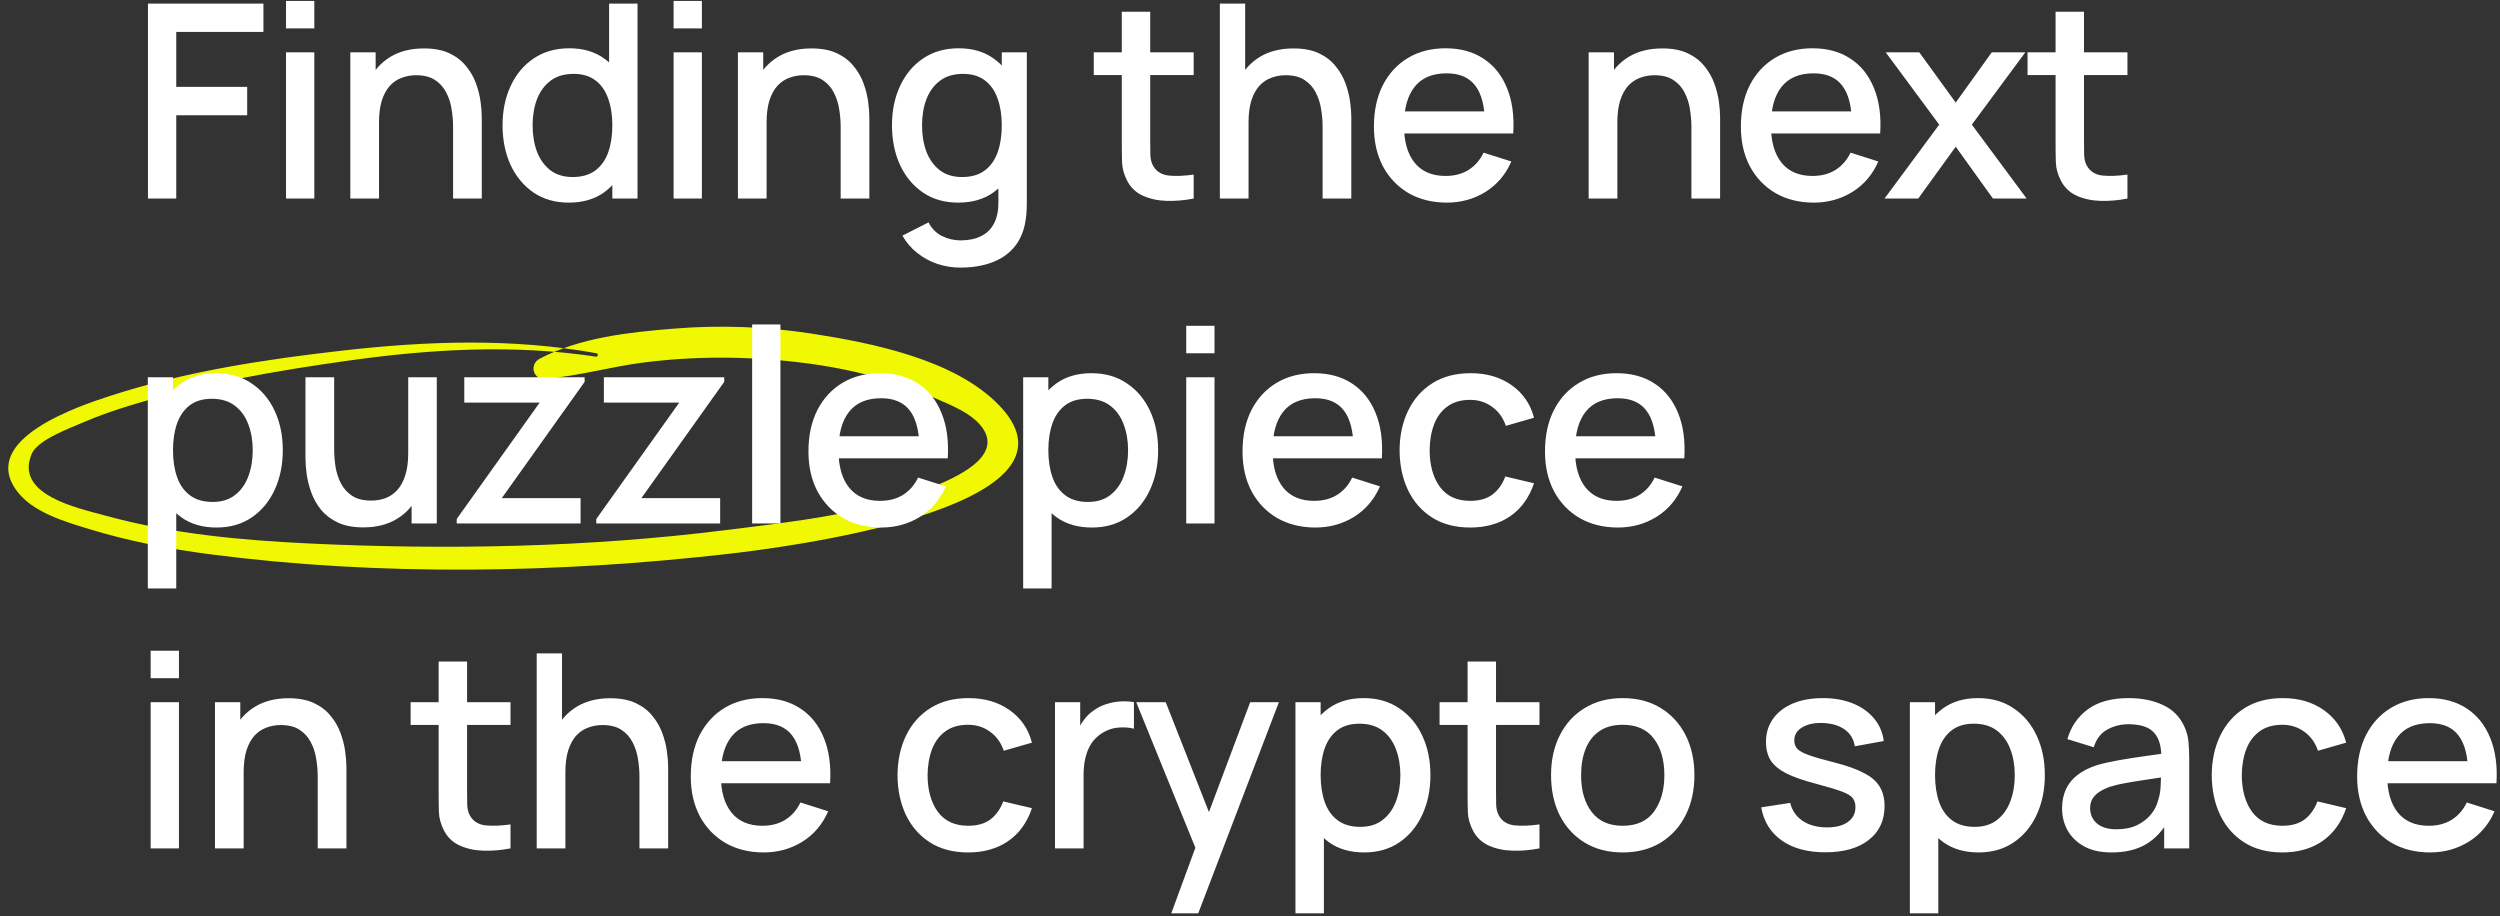
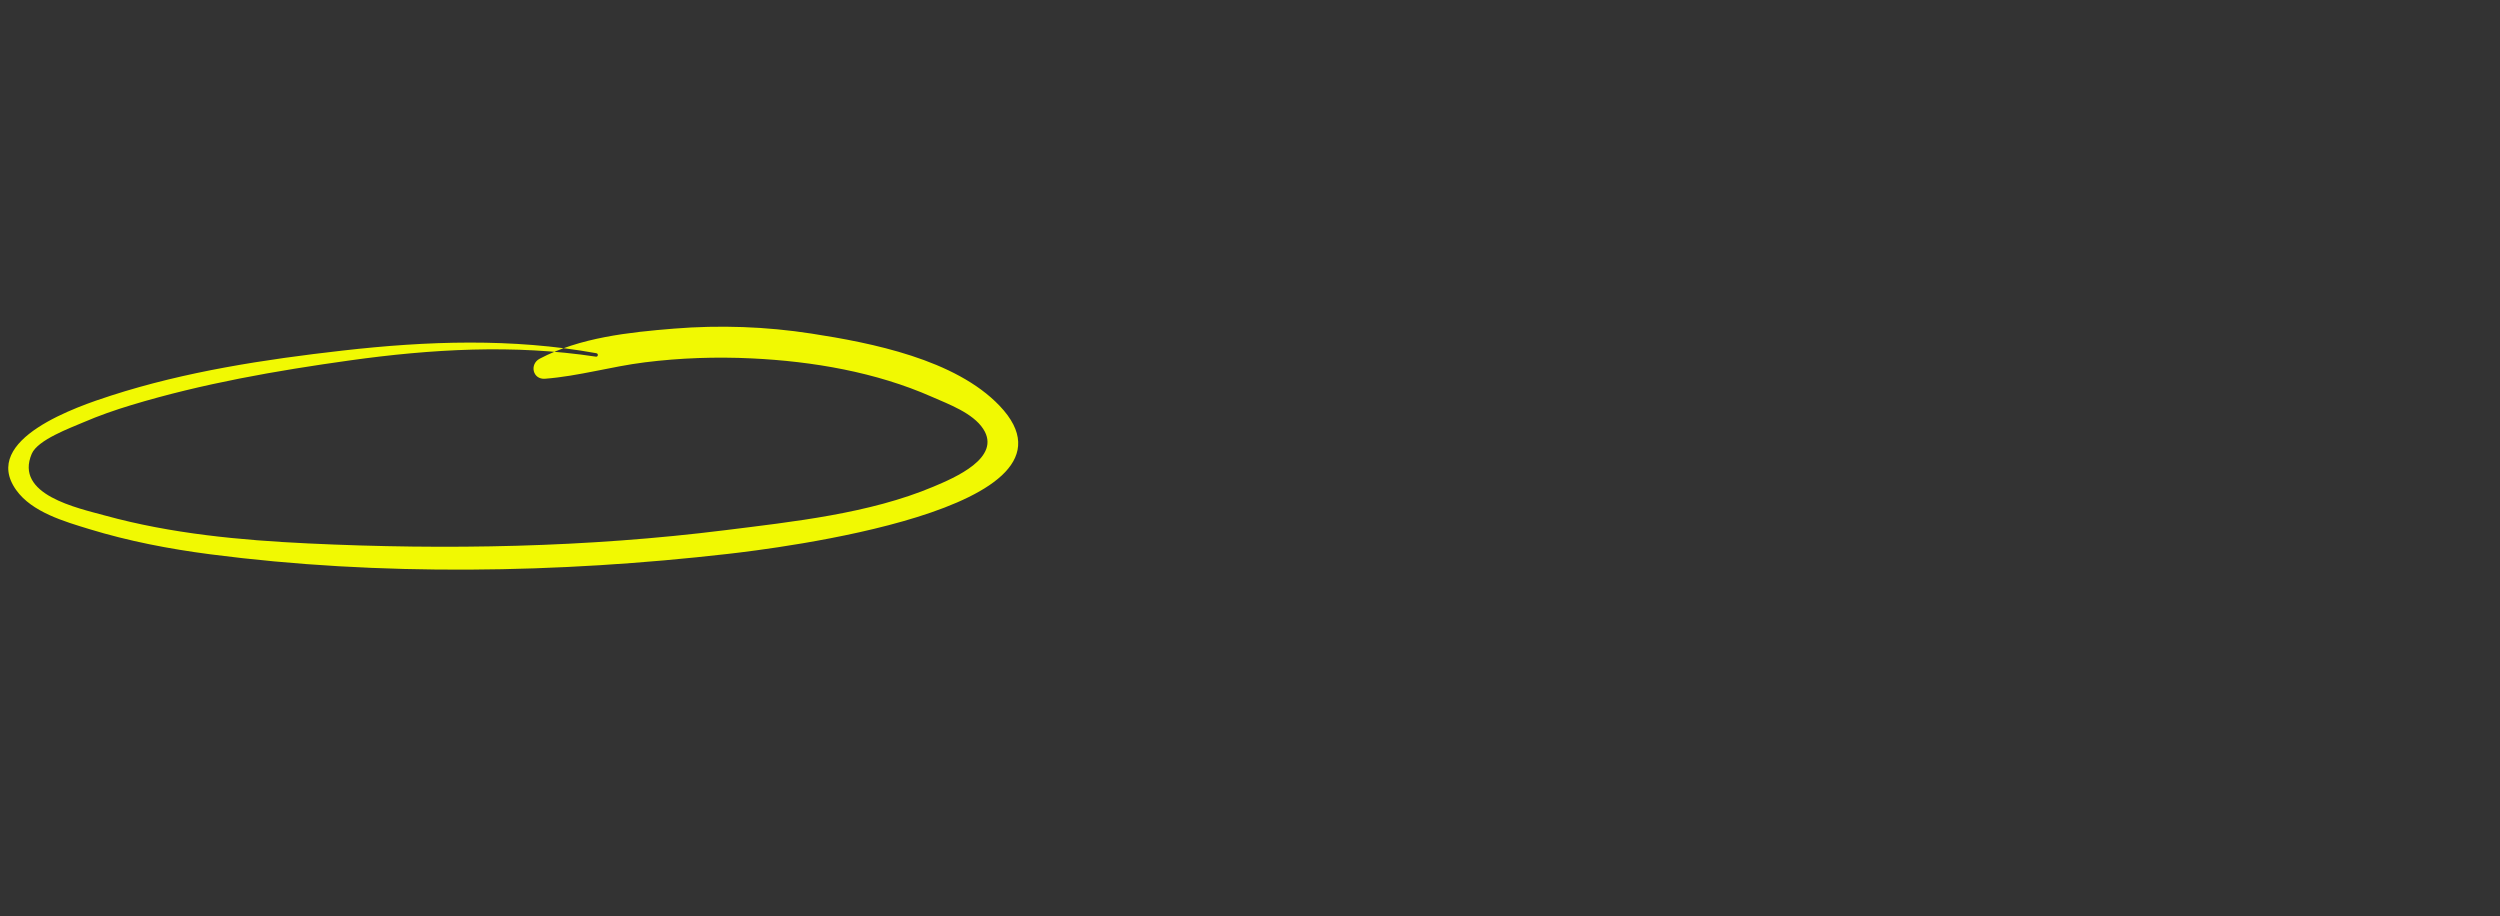
<svg xmlns="http://www.w3.org/2000/svg" viewBox="0 0 554 203" fill="none">
  <rect x="0" y="0" width="554" height="203" fill="#333333" stroke="none" />
  <path fill-rule="evenodd" clip-rule="evenodd" d="M132.159 78.273C113.489 74.898 94.661 75.559 75.902 77.69C58.638 79.652 41.13 82.322 24.572 87.674C17.339 90.011 -4.438 97.298 3.576 108.579C7.08 113.514 14.321 115.574 19.752 117.238C28.512 119.922 37.536 121.654 46.618 122.835C84.158 127.718 123.83 127.035 161.349 122.74C170.999 121.635 243.498 112.987 221.503 89.916C211.707 79.639 193.113 75.972 179.808 73.919C169.736 72.365 159.514 72.003 149.361 72.822C139.387 73.626 128.485 74.797 119.589 79.491C117.306 80.697 118.019 84.144 120.788 83.928C128.237 83.35 135.437 81.226 142.867 80.295C150.73 79.31 158.678 79.039 166.598 79.421C180.112 80.072 194.072 82.45 206.494 87.928C210.215 89.569 215.575 91.514 217.876 95.039C222.047 101.425 211.503 105.889 206.819 107.859C192.654 113.817 175.814 115.598 160.651 117.495C130.131 121.31 99.032 121.888 68.307 120.426C53.212 119.708 37.973 118.278 23.358 114.264C17.129 112.554 3.131 109.64 7.042 100.547C8.375 97.452 15.59 94.835 18.521 93.57C21.973 92.081 25.526 90.849 29.128 89.758C44.824 85.008 61.241 82.142 77.476 79.874C95.607 77.342 113.861 76.284 132.052 79.035C132.55 79.111 132.653 78.361 132.159 78.273Z" fill="#F1F902" />
-   <path d="M32.787 44V0.8H58.377V7.07H39.057V19.25H54.777V25.55H39.057V44H32.787ZM63.383 6.29V0.2H69.653V6.29H63.383ZM63.383 44V11.6H69.653V44H63.383ZM100.402 44V28.07C100.402 26.81 100.292 25.52 100.072 24.2C99.872 22.86 99.472 21.62 98.872 20.48C98.292 19.34 97.462 18.42 96.382 17.72C95.322 17.02 93.932 16.67 92.212 16.67C91.092 16.67 90.032 16.86 89.032 17.24C88.032 17.6 87.152 18.19 86.392 19.01C85.652 19.83 85.062 20.91 84.622 22.25C84.202 23.59 83.992 25.22 83.992 27.14L80.092 25.67C80.092 22.73 80.642 20.14 81.742 17.9C82.842 15.64 84.422 13.88 86.482 12.62C88.542 11.36 91.032 10.73 93.952 10.73C96.192 10.73 98.072 11.09 99.592 11.81C101.112 12.53 102.342 13.48 103.282 14.66C104.242 15.82 104.972 17.09 105.472 18.47C105.972 19.85 106.312 21.2 106.492 22.52C106.672 23.84 106.762 25 106.762 26V44H100.402ZM77.632 44V11.6H83.242V20.96H83.992V44H77.632ZM126.036 44.9C123.016 44.9 120.406 44.15 118.206 42.65C116.026 41.15 114.336 39.11 113.136 36.53C111.956 33.93 111.366 31.01 111.366 27.77C111.366 24.51 111.966 21.6 113.166 19.04C114.366 16.46 116.066 14.43 118.266 12.95C120.486 11.45 123.116 10.7 126.156 10.7C129.216 10.7 131.786 11.45 133.866 12.95C135.966 14.43 137.546 16.46 138.606 19.04C139.686 21.62 140.226 24.53 140.226 27.77C140.226 31.01 139.686 33.92 138.606 36.5C137.526 39.08 135.936 41.13 133.836 42.65C131.736 44.15 129.136 44.9 126.036 44.9ZM126.906 39.23C128.966 39.23 130.646 38.74 131.946 37.76C133.246 36.78 134.196 35.43 134.796 33.71C135.396 31.99 135.696 30.01 135.696 27.77C135.696 25.53 135.386 23.55 134.766 21.83C134.166 20.11 133.226 18.77 131.946 17.81C130.686 16.85 129.076 16.37 127.116 16.37C125.036 16.37 123.326 16.88 121.986 17.9C120.646 18.92 119.646 20.29 118.986 22.01C118.346 23.73 118.026 25.65 118.026 27.77C118.026 29.91 118.346 31.85 118.986 33.59C119.646 35.31 120.626 36.68 121.926 37.7C123.246 38.72 124.906 39.23 126.906 39.23ZM135.696 44V20.69H134.976V0.8H141.276V44H135.696ZM149.27 6.29V0.2H155.54V6.29H149.27ZM149.27 44V11.6H155.54V44H149.27ZM186.289 44V28.07C186.289 26.81 186.179 25.52 185.959 24.2C185.759 22.86 185.359 21.62 184.759 20.48C184.179 19.34 183.349 18.42 182.269 17.72C181.209 17.02 179.819 16.67 178.099 16.67C176.979 16.67 175.919 16.86 174.919 17.24C173.919 17.6 173.039 18.19 172.279 19.01C171.539 19.83 170.949 20.91 170.509 22.25C170.089 23.59 169.879 25.22 169.879 27.14L165.979 25.67C165.979 22.73 166.529 20.14 167.629 17.9C168.729 15.64 170.309 13.88 172.369 12.62C174.429 11.36 176.919 10.73 179.839 10.73C182.079 10.73 183.959 11.09 185.479 11.81C186.999 12.53 188.229 13.48 189.169 14.66C190.129 15.82 190.859 17.09 191.359 18.47C191.859 19.85 192.199 21.2 192.379 22.52C192.559 23.84 192.649 25 192.649 26V44H186.289ZM163.519 44V11.6H169.129V20.96H169.879V44H163.519ZM212.813 59.3C211.073 59.3 209.383 59.03 207.743 58.49C206.123 57.95 204.643 57.15 203.303 56.09C201.963 55.05 200.853 53.76 199.973 52.22L205.763 49.28C206.463 50.66 207.463 51.67 208.763 52.31C210.063 52.95 211.433 53.27 212.873 53.27C214.653 53.27 216.173 52.95 217.433 52.31C218.693 51.69 219.643 50.75 220.283 49.49C220.943 48.23 221.263 46.67 221.243 44.81V35.75H221.993V11.6H227.543V44.87C227.543 45.73 227.513 46.55 227.453 47.33C227.393 48.11 227.283 48.89 227.123 49.67C226.663 51.85 225.783 53.65 224.483 55.07C223.203 56.49 221.563 57.55 219.563 58.25C217.583 58.95 215.333 59.3 212.813 59.3ZM212.333 44.9C209.313 44.9 206.703 44.15 204.503 42.65C202.323 41.15 200.633 39.11 199.433 36.53C198.253 33.93 197.663 31.01 197.663 27.77C197.663 24.51 198.263 21.6 199.463 19.04C200.663 16.46 202.363 14.43 204.563 12.95C206.783 11.45 209.413 10.7 212.453 10.7C215.513 10.7 218.083 11.45 220.163 12.95C222.263 14.43 223.843 16.46 224.903 19.04C225.983 21.62 226.523 24.53 226.523 27.77C226.523 31.01 225.983 33.92 224.903 36.5C223.823 39.08 222.233 41.13 220.133 42.65C218.033 44.15 215.433 44.9 212.333 44.9ZM213.203 39.23C215.263 39.23 216.943 38.74 218.243 37.76C219.543 36.78 220.493 35.43 221.093 33.71C221.693 31.99 221.993 30.01 221.993 27.77C221.993 25.53 221.683 23.55 221.063 21.83C220.463 20.11 219.523 18.77 218.243 17.81C216.983 16.85 215.373 16.37 213.413 16.37C211.333 16.37 209.623 16.88 208.283 17.9C206.943 18.92 205.943 20.29 205.283 22.01C204.643 23.73 204.323 25.65 204.323 27.77C204.323 29.91 204.643 31.85 205.283 33.59C205.943 35.31 206.923 36.68 208.223 37.7C209.543 38.72 211.203 39.23 213.203 39.23ZM264.518 44C262.478 44.4 260.478 44.57 258.518 44.51C256.558 44.45 254.808 44.07 253.268 43.37C251.728 42.67 250.568 41.57 249.788 40.07C249.088 38.73 248.708 37.37 248.648 35.99C248.608 34.59 248.588 33.01 248.588 31.25V2.6H254.888V30.95C254.888 32.25 254.898 33.38 254.918 34.34C254.958 35.3 255.168 36.11 255.548 36.77C256.268 38.01 257.408 38.72 258.968 38.9C260.548 39.06 262.398 38.99 264.518 38.69V44ZM242.378 16.64V11.6H264.518V16.64H242.378ZM293.089 44V28.07C293.089 26.81 292.979 25.52 292.759 24.2C292.559 22.86 292.159 21.62 291.559 20.48C290.979 19.34 290.149 18.42 289.069 17.72C288.009 17.02 286.619 16.67 284.899 16.67C283.779 16.67 282.719 16.86 281.719 17.24C280.719 17.6 279.839 18.19 279.079 19.01C278.339 19.83 277.749 20.91 277.309 22.25C276.889 23.59 276.679 25.22 276.679 27.14L272.779 25.67C272.779 22.73 273.329 20.14 274.429 17.9C275.529 15.64 277.109 13.88 279.169 12.62C281.229 11.36 283.719 10.73 286.639 10.73C288.879 10.73 290.759 11.09 292.279 11.81C293.799 12.53 295.029 13.48 295.969 14.66C296.929 15.82 297.659 17.09 298.159 18.47C298.659 19.85 298.999 21.2 299.179 22.52C299.359 23.84 299.449 25 299.449 26V44H293.089ZM270.319 44V0.8H275.929V24.11H276.679V44H270.319ZM320.633 44.9C317.413 44.9 314.583 44.2 312.143 42.8C309.723 41.38 307.833 39.41 306.473 36.89C305.133 34.35 304.463 31.41 304.463 28.07C304.463 24.53 305.123 21.46 306.443 18.86C307.783 16.26 309.643 14.25 312.023 12.83C314.403 11.41 317.173 10.7 320.333 10.7C323.633 10.7 326.443 11.47 328.763 13.01C331.083 14.53 332.813 16.7 333.953 19.52C335.113 22.34 335.573 25.69 335.333 29.57H329.063V27.29C329.023 23.53 328.303 20.75 326.903 18.95C325.523 17.15 323.413 16.25 320.573 16.25C317.433 16.25 315.073 17.24 313.493 19.22C311.913 21.2 311.123 24.06 311.123 27.8C311.123 31.36 311.913 34.12 313.493 36.08C315.073 38.02 317.353 38.99 320.333 38.99C322.293 38.99 323.983 38.55 325.403 37.67C326.843 36.77 327.963 35.49 328.763 33.83L334.913 35.78C333.653 38.68 331.743 40.93 329.183 42.53C326.623 44.11 323.773 44.9 320.633 44.9ZM309.083 29.57V24.68H332.213V29.57H309.083ZM374.816 44V28.07C374.816 26.81 374.706 25.52 374.486 24.2C374.286 22.86 373.886 21.62 373.286 20.48C372.706 19.34 371.876 18.42 370.796 17.72C369.736 17.02 368.346 16.67 366.626 16.67C365.506 16.67 364.446 16.86 363.446 17.24C362.446 17.6 361.566 18.19 360.806 19.01C360.066 19.83 359.476 20.91 359.036 22.25C358.616 23.59 358.406 25.22 358.406 27.14L354.506 25.67C354.506 22.73 355.056 20.14 356.156 17.9C357.256 15.64 358.836 13.88 360.896 12.62C362.956 11.36 365.446 10.73 368.366 10.73C370.606 10.73 372.486 11.09 374.006 11.81C375.526 12.53 376.756 13.48 377.696 14.66C378.656 15.82 379.386 17.09 379.886 18.47C380.386 19.85 380.726 21.2 380.906 22.52C381.086 23.84 381.176 25 381.176 26V44H374.816ZM352.046 44V11.6H357.656V20.96H358.406V44H352.046ZM401.95 44.9C398.73 44.9 395.9 44.2 393.46 42.8C391.04 41.38 389.15 39.41 387.79 36.89C386.45 34.35 385.78 31.41 385.78 28.07C385.78 24.53 386.44 21.46 387.76 18.86C389.1 16.26 390.96 14.25 393.34 12.83C395.72 11.41 398.49 10.7 401.65 10.7C404.95 10.7 407.76 11.47 410.08 13.01C412.4 14.53 414.13 16.7 415.27 19.52C416.43 22.34 416.89 25.69 416.65 29.57H410.38V27.29C410.34 23.53 409.62 20.75 408.22 18.95C406.84 17.15 404.73 16.25 401.89 16.25C398.75 16.25 396.39 17.24 394.81 19.22C393.23 21.2 392.44 24.06 392.44 27.8C392.44 31.36 393.23 34.12 394.81 36.08C396.39 38.02 398.67 38.99 401.65 38.99C403.61 38.99 405.3 38.55 406.72 37.67C408.16 36.77 409.28 35.49 410.08 33.83L416.23 35.78C414.97 38.68 413.06 40.93 410.5 42.53C407.94 44.11 405.09 44.9 401.95 44.9ZM390.4 29.57V24.68H413.53V29.57H390.4ZM417.609 44L429.729 27.62L417.879 11.6H425.319L433.389 22.73L441.369 11.6H448.809L436.959 27.62L449.109 44H441.639L433.389 32.51L425.079 44H417.609ZM471.444 44C469.404 44.4 467.404 44.57 465.444 44.51C463.484 44.45 461.734 44.07 460.194 43.37C458.654 42.67 457.494 41.57 456.714 40.07C456.014 38.73 455.634 37.37 455.574 35.99C455.534 34.59 455.514 33.01 455.514 31.25V2.6H461.814V30.95C461.814 32.25 461.824 33.38 461.844 34.34C461.884 35.3 462.094 36.11 462.474 36.77C463.194 38.01 464.334 38.72 465.894 38.9C467.474 39.06 469.324 38.99 471.444 38.69V44ZM449.304 16.64V11.6H471.444V16.64H449.304ZM47.997 116.9C44.897 116.9 42.297 116.15 40.197 114.65C38.097 113.13 36.507 111.08 35.427 108.5C34.347 105.92 33.807 103.01 33.807 99.77C33.807 96.53 34.337 93.62 35.397 91.04C36.477 88.46 38.057 86.43 40.137 84.95C42.237 83.45 44.817 82.7 47.877 82.7C50.917 82.7 53.537 83.45 55.737 84.95C57.957 86.43 59.667 88.46 60.867 91.04C62.067 93.6 62.667 96.51 62.667 99.77C62.667 103.01 62.067 105.93 60.867 108.53C59.687 111.11 57.997 113.15 55.797 114.65C53.617 116.15 51.017 116.9 47.997 116.9ZM32.757 130.4V83.6H38.337V106.91H39.057V130.4H32.757ZM47.127 111.23C49.127 111.23 50.777 110.72 52.077 109.7C53.397 108.68 54.377 107.31 55.017 105.59C55.677 103.85 56.007 101.91 56.007 99.77C56.007 97.65 55.677 95.73 55.017 94.01C54.377 92.29 53.387 90.92 52.047 89.9C50.707 88.88 48.997 88.37 46.917 88.37C44.957 88.37 43.337 88.85 42.057 89.81C40.797 90.77 39.857 92.11 39.237 93.83C38.637 95.55 38.337 97.53 38.337 99.77C38.337 102.01 38.637 103.99 39.237 105.71C39.837 107.43 40.787 108.78 42.087 109.76C43.387 110.74 45.067 111.23 47.127 111.23ZM80.501 116.87C78.261 116.87 76.381 116.51 74.861 115.79C73.341 115.07 72.101 114.13 71.141 112.97C70.201 111.79 69.481 110.51 68.981 109.13C68.481 107.75 68.141 106.4 67.961 105.08C67.781 103.76 67.691 102.6 67.691 101.6V83.6H74.051V99.53C74.051 100.79 74.151 102.09 74.351 103.43C74.571 104.75 74.971 105.98 75.551 107.12C76.151 108.26 76.981 109.18 78.041 109.88C79.121 110.58 80.521 110.93 82.241 110.93C83.361 110.93 84.421 110.75 85.421 110.39C86.421 110.01 87.291 109.41 88.031 108.59C88.791 107.77 89.381 106.69 89.801 105.35C90.241 104.01 90.461 102.38 90.461 100.46L94.361 101.93C94.361 104.87 93.811 107.47 92.711 109.73C91.611 111.97 90.031 113.72 87.971 114.98C85.911 116.24 83.421 116.87 80.501 116.87ZM91.211 116V106.64H90.461V83.6H96.791V116H91.211ZM101.205 116V115.01L119.595 89.21H102.885V83.6H129.555V84.62L111.195 110.39H128.655V116H101.205ZM132.138 116V115.01L150.528 89.21H133.818V83.6H160.488V84.62L142.128 110.39H159.588V116H132.138ZM166.672 116V71.9H172.942V116H166.672ZM195.321 116.9C192.101 116.9 189.271 116.2 186.831 114.8C184.411 113.38 182.521 111.41 181.161 108.89C179.821 106.35 179.151 103.41 179.151 100.07C179.151 96.53 179.811 93.46 181.131 90.86C182.471 88.26 184.331 86.25 186.711 84.83C189.091 83.41 191.861 82.7 195.021 82.7C198.321 82.7 201.131 83.47 203.451 85.01C205.771 86.53 207.501 88.7 208.641 91.52C209.801 94.34 210.261 97.69 210.021 101.57H203.751V99.29C203.711 95.53 202.991 92.75 201.591 90.95C200.211 89.15 198.101 88.25 195.261 88.25C192.121 88.25 189.761 89.24 188.181 91.22C186.601 93.2 185.811 96.06 185.811 99.8C185.811 103.36 186.601 106.12 188.181 108.08C189.761 110.02 192.041 110.99 195.021 110.99C196.981 110.99 198.671 110.55 200.091 109.67C201.531 108.77 202.651 107.49 203.451 105.83L209.601 107.78C208.341 110.68 206.431 112.93 203.871 114.53C201.311 116.11 198.461 116.9 195.321 116.9ZM183.771 101.57V96.68H206.901V101.57H183.771ZM241.973 116.9C238.873 116.9 236.273 116.15 234.173 114.65C232.073 113.13 230.483 111.08 229.403 108.5C228.323 105.92 227.783 103.01 227.783 99.77C227.783 96.53 228.313 93.62 229.373 91.04C230.453 88.46 232.033 86.43 234.113 84.95C236.213 83.45 238.793 82.7 241.853 82.7C244.893 82.7 247.513 83.45 249.713 84.95C251.933 86.43 253.643 88.46 254.843 91.04C256.043 93.6 256.643 96.51 256.643 99.77C256.643 103.01 256.043 105.93 254.843 108.53C253.663 111.11 251.973 113.15 249.773 114.65C247.593 116.15 244.993 116.9 241.973 116.9ZM226.733 130.4V83.6H232.313V106.91H233.033V130.4H226.733ZM241.103 111.23C243.103 111.23 244.753 110.72 246.053 109.7C247.373 108.68 248.353 107.31 248.993 105.59C249.653 103.85 249.983 101.91 249.983 99.77C249.983 97.65 249.653 95.73 248.993 94.01C248.353 92.29 247.363 90.92 246.023 89.9C244.683 88.88 242.973 88.37 240.893 88.37C238.933 88.37 237.313 88.85 236.033 89.81C234.773 90.77 233.833 92.11 233.213 93.83C232.613 95.55 232.313 97.53 232.313 99.77C232.313 102.01 232.613 103.99 233.213 105.71C233.813 107.43 234.763 108.78 236.063 109.76C237.363 110.74 239.043 111.23 241.103 111.23ZM262.867 78.29V72.2H269.137V78.29H262.867ZM262.867 116V83.6H269.137V116H262.867ZM291.516 116.9C288.296 116.9 285.466 116.2 283.026 114.8C280.606 113.38 278.716 111.41 277.356 108.89C276.016 106.35 275.346 103.41 275.346 100.07C275.346 96.53 276.006 93.46 277.326 90.86C278.666 88.26 280.526 86.25 282.906 84.83C285.286 83.41 288.056 82.7 291.216 82.7C294.516 82.7 297.326 83.47 299.646 85.01C301.966 86.53 303.696 88.7 304.836 91.52C305.996 94.34 306.456 97.69 306.216 101.57H299.946V99.29C299.906 95.53 299.186 92.75 297.786 90.95C296.406 89.15 294.296 88.25 291.456 88.25C288.316 88.25 285.956 89.24 284.376 91.22C282.796 93.2 282.006 96.06 282.006 99.8C282.006 103.36 282.796 106.12 284.376 108.08C285.956 110.02 288.236 110.99 291.216 110.99C293.176 110.99 294.866 110.55 296.286 109.67C297.726 108.77 298.846 107.49 299.646 105.83L305.796 107.78C304.536 110.68 302.626 112.93 300.066 114.53C297.506 116.11 294.656 116.9 291.516 116.9ZM279.966 101.57V96.68H303.096V101.57H279.966ZM325.807 116.9C322.487 116.9 319.667 116.16 317.347 114.68C315.027 113.2 313.247 111.17 312.007 108.59C310.787 106.01 310.167 103.08 310.147 99.8C310.167 96.46 310.807 93.51 312.067 90.95C313.327 88.37 315.127 86.35 317.467 84.89C319.807 83.43 322.617 82.7 325.897 82.7C329.437 82.7 332.457 83.58 334.957 85.34C337.477 87.1 339.137 89.51 339.937 92.57L333.697 94.37C333.077 92.55 332.057 91.14 330.637 90.14C329.237 89.12 327.627 88.61 325.807 88.61C323.747 88.61 322.057 89.1 320.737 90.08C319.417 91.04 318.437 92.36 317.797 94.04C317.157 95.72 316.827 97.64 316.807 99.8C316.827 103.14 317.587 105.84 319.087 107.9C320.607 109.96 322.847 110.99 325.807 110.99C327.827 110.99 329.457 110.53 330.697 109.61C331.957 108.67 332.917 107.33 333.577 105.59L339.937 107.09C338.877 110.25 337.127 112.68 334.687 114.38C332.247 116.06 329.287 116.9 325.807 116.9ZM358.54 116.9C355.32 116.9 352.49 116.2 350.05 114.8C347.63 113.38 345.74 111.41 344.38 108.89C343.04 106.35 342.37 103.41 342.37 100.07C342.37 96.53 343.03 93.46 344.35 90.86C345.69 88.26 347.55 86.25 349.93 84.83C352.31 83.41 355.08 82.7 358.24 82.7C361.54 82.7 364.35 83.47 366.67 85.01C368.99 86.53 370.72 88.7 371.86 91.52C373.02 94.34 373.48 97.69 373.24 101.57H366.97V99.29C366.93 95.53 366.21 92.75 364.81 90.95C363.43 89.15 361.32 88.25 358.48 88.25C355.34 88.25 352.98 89.24 351.4 91.22C349.82 93.2 349.03 96.06 349.03 99.8C349.03 103.36 349.82 106.12 351.4 108.08C352.98 110.02 355.26 110.99 358.24 110.99C360.2 110.99 361.89 110.55 363.31 109.67C364.75 108.77 365.87 107.49 366.67 105.83L372.82 107.78C371.56 110.68 369.65 112.93 367.09 114.53C364.53 116.11 361.68 116.9 358.54 116.9ZM346.99 101.57V96.68H370.12V101.57H346.99ZM33.387 150.29V144.2H39.657V150.29H33.387ZM33.387 188V155.6H39.657V188H33.387ZM70.406 188V172.07C70.406 170.81 70.296 169.52 70.076 168.2C69.876 166.86 69.476 165.62 68.876 164.48C68.296 163.34 67.466 162.42 66.386 161.72C65.326 161.02 63.936 160.67 62.216 160.67C61.096 160.67 60.036 160.86 59.036 161.24C58.036 161.6 57.156 162.19 56.396 163.01C55.656 163.83 55.066 164.91 54.626 166.25C54.206 167.59 53.996 169.22 53.996 171.14L50.096 169.67C50.096 166.73 50.646 164.14 51.746 161.9C52.846 159.64 54.426 157.88 56.486 156.62C58.546 155.36 61.036 154.73 63.956 154.73C66.196 154.73 68.076 155.09 69.596 155.81C71.116 156.53 72.346 157.48 73.286 158.66C74.246 159.82 74.976 161.09 75.476 162.47C75.976 163.85 76.316 165.2 76.496 166.52C76.676 167.84 76.766 169 76.766 170V188H70.406ZM47.636 188V155.6H53.246V164.96H53.996V188H47.636ZM113.132 188C111.092 188.4 109.092 188.57 107.132 188.51C105.172 188.45 103.422 188.07 101.882 187.37C100.342 186.67 99.182 185.57 98.402 184.07C97.702 182.73 97.322 181.37 97.262 179.99C97.222 178.59 97.202 177.01 97.202 175.25V146.6H103.502V174.95C103.502 176.25 103.512 177.38 103.532 178.34C103.572 179.3 103.782 180.11 104.162 180.77C104.882 182.01 106.022 182.72 107.582 182.9C109.162 183.06 111.012 182.99 113.132 182.69V188ZM90.992 160.64V155.6H113.132V160.64H90.992ZM141.703 188V172.07C141.703 170.81 141.593 169.52 141.373 168.2C141.173 166.86 140.773 165.62 140.173 164.48C139.593 163.34 138.763 162.42 137.683 161.72C136.623 161.02 135.233 160.67 133.513 160.67C132.393 160.67 131.333 160.86 130.333 161.24C129.333 161.6 128.453 162.19 127.693 163.01C126.953 163.83 126.363 164.91 125.923 166.25C125.503 167.59 125.293 169.22 125.293 171.14L121.393 169.67C121.393 166.73 121.943 164.14 123.043 161.9C124.143 159.64 125.723 157.88 127.783 156.62C129.843 155.36 132.333 154.73 135.253 154.73C137.493 154.73 139.373 155.09 140.893 155.81C142.413 156.53 143.643 157.48 144.583 158.66C145.543 159.82 146.273 161.09 146.773 162.47C147.273 163.85 147.613 165.2 147.793 166.52C147.973 167.84 148.063 169 148.063 170V188H141.703ZM118.933 188V144.8H124.543V168.11H125.293V188H118.933ZM169.247 188.9C166.027 188.9 163.197 188.2 160.757 186.8C158.337 185.38 156.447 183.41 155.087 180.89C153.747 178.35 153.077 175.41 153.077 172.07C153.077 168.53 153.737 165.46 155.057 162.86C156.397 160.26 158.257 158.25 160.637 156.83C163.017 155.41 165.787 154.7 168.947 154.7C172.247 154.7 175.057 155.47 177.377 157.01C179.697 158.53 181.427 160.7 182.567 163.52C183.727 166.34 184.187 169.69 183.947 173.57H177.677V171.29C177.637 167.53 176.917 164.75 175.517 162.95C174.137 161.15 172.027 160.25 169.187 160.25C166.047 160.25 163.687 161.24 162.107 163.22C160.527 165.2 159.737 168.06 159.737 171.8C159.737 175.36 160.527 178.12 162.107 180.08C163.687 182.02 165.967 182.99 168.947 182.99C170.907 182.99 172.597 182.55 174.017 181.67C175.457 180.77 176.577 179.49 177.377 177.83L183.527 179.78C182.267 182.68 180.357 184.93 177.797 186.53C175.237 188.11 172.387 188.9 169.247 188.9ZM157.697 173.57V168.68H180.827V173.57H157.697ZM214.549 188.9C211.229 188.9 208.409 188.16 206.089 186.68C203.769 185.2 201.989 183.17 200.749 180.59C199.529 178.01 198.909 175.08 198.889 171.8C198.909 168.46 199.549 165.51 200.809 162.95C202.069 160.37 203.869 158.35 206.209 156.89C208.549 155.43 211.359 154.7 214.639 154.7C218.179 154.7 221.199 155.58 223.699 157.34C226.219 159.1 227.879 161.51 228.679 164.57L222.439 166.37C221.819 164.55 220.799 163.14 219.379 162.14C217.979 161.12 216.369 160.61 214.549 160.61C212.489 160.61 210.799 161.1 209.479 162.08C208.159 163.04 207.179 164.36 206.539 166.04C205.899 167.72 205.569 169.64 205.549 171.8C205.569 175.14 206.329 177.84 207.829 179.9C209.349 181.96 211.589 182.99 214.549 182.99C216.569 182.99 218.199 182.53 219.439 181.61C220.699 180.67 221.659 179.33 222.319 177.59L228.679 179.09C227.619 182.25 225.869 184.68 223.429 186.38C220.989 188.06 218.029 188.9 214.549 188.9ZM233.791 188V155.6H239.371V163.46L238.591 162.44C238.991 161.4 239.511 160.45 240.151 159.59C240.791 158.71 241.531 157.99 242.371 157.43C243.191 156.83 244.101 156.37 245.101 156.05C246.121 155.71 247.161 155.51 248.221 155.45C249.281 155.37 250.301 155.42 251.281 155.6V161.48C250.221 161.2 249.041 161.12 247.741 161.24C246.461 161.36 245.281 161.77 244.201 162.47C243.181 163.13 242.371 163.93 241.771 164.87C241.191 165.81 240.771 166.86 240.511 168.02C240.251 169.16 240.121 170.37 240.121 171.65V188H233.791ZM259.554 202.4L265.824 185.33L265.914 190.37L251.784 155.6H258.324L268.884 182.45H266.964L277.044 155.6H283.404L265.524 202.4H259.554ZM302.313 188.9C299.213 188.9 296.613 188.15 294.513 186.65C292.413 185.13 290.823 183.08 289.743 180.5C288.663 177.92 288.123 175.01 288.123 171.77C288.123 168.53 288.653 165.62 289.713 163.04C290.793 160.46 292.373 158.43 294.453 156.95C296.553 155.45 299.133 154.7 302.193 154.7C305.233 154.7 307.853 155.45 310.053 156.95C312.273 158.43 313.983 160.46 315.183 163.04C316.383 165.6 316.983 168.51 316.983 171.77C316.983 175.01 316.383 177.93 315.183 180.53C314.003 183.11 312.313 185.15 310.113 186.65C307.933 188.15 305.333 188.9 302.313 188.9ZM287.073 202.4V155.6H292.653V178.91H293.373V202.4H287.073ZM301.443 183.23C303.443 183.23 305.093 182.72 306.393 181.7C307.713 180.68 308.693 179.31 309.333 177.59C309.993 175.85 310.323 173.91 310.323 171.77C310.323 169.65 309.993 167.73 309.333 166.01C308.693 164.29 307.703 162.92 306.363 161.9C305.023 160.88 303.313 160.37 301.233 160.37C299.273 160.37 297.653 160.85 296.373 161.81C295.113 162.77 294.173 164.11 293.553 165.83C292.953 167.55 292.653 169.53 292.653 171.77C292.653 174.01 292.953 175.99 293.553 177.71C294.153 179.43 295.103 180.78 296.403 181.76C297.703 182.74 299.383 183.23 301.443 183.23ZM341.147 188C339.107 188.4 337.107 188.57 335.147 188.51C333.187 188.45 331.437 188.07 329.897 187.37C328.357 186.67 327.197 185.57 326.417 184.07C325.717 182.73 325.337 181.37 325.277 179.99C325.237 178.59 325.217 177.01 325.217 175.25V146.6H331.517V174.95C331.517 176.25 331.527 177.38 331.547 178.34C331.587 179.3 331.797 180.11 332.177 180.77C332.897 182.01 334.037 182.72 335.597 182.9C337.177 183.06 339.027 182.99 341.147 182.69V188ZM319.007 160.64V155.6H341.147V160.64H319.007ZM359.583 188.9C356.343 188.9 353.533 188.17 351.153 186.71C348.773 185.25 346.933 183.24 345.633 180.68C344.353 178.1 343.713 175.13 343.713 171.77C343.713 168.39 344.373 165.42 345.693 162.86C347.013 160.28 348.863 158.28 351.243 156.86C353.623 155.42 356.403 154.7 359.583 154.7C362.823 154.7 365.633 155.43 368.013 156.89C370.393 158.35 372.233 160.36 373.533 162.92C374.833 165.48 375.483 168.43 375.483 171.77C375.483 175.15 374.823 178.13 373.503 180.71C372.203 183.27 370.363 185.28 367.983 186.74C365.603 188.18 362.803 188.9 359.583 188.9ZM359.583 182.99C362.683 182.99 364.993 181.95 366.513 179.87C368.053 177.77 368.823 175.07 368.823 171.77C368.823 168.39 368.043 165.69 366.483 163.67C364.943 161.63 362.643 160.61 359.583 160.61C357.483 160.61 355.753 161.09 354.393 162.05C353.033 162.99 352.023 164.3 351.363 165.98C350.703 167.64 350.373 169.57 350.373 171.77C350.373 175.17 351.153 177.89 352.713 179.93C354.273 181.97 356.563 182.99 359.583 182.99ZM404.478 188.87C400.538 188.87 397.328 188 394.848 186.26C392.368 184.52 390.848 182.07 390.288 178.91L396.708 177.92C397.108 179.6 398.028 180.93 399.468 181.91C400.928 182.87 402.738 183.35 404.898 183.35C406.858 183.35 408.388 182.95 409.488 182.15C410.608 181.35 411.168 180.25 411.168 178.85C411.168 178.03 410.968 177.37 410.568 176.87C410.188 176.35 409.378 175.86 408.138 175.4C406.898 174.94 405.008 174.37 402.468 173.69C399.688 172.97 397.478 172.2 395.838 171.38C394.218 170.54 393.058 169.57 392.358 168.47C391.678 167.35 391.338 166 391.338 164.42C391.338 162.46 391.858 160.75 392.898 159.29C393.938 157.83 395.398 156.7 397.278 155.9C399.178 155.1 401.398 154.7 403.938 154.7C406.418 154.7 408.628 155.09 410.568 155.87C412.508 156.65 414.078 157.76 415.278 159.2C416.478 160.62 417.198 162.29 417.438 164.21L411.018 165.38C410.798 163.82 410.068 162.59 408.828 161.69C407.588 160.79 405.978 160.3 403.998 160.22C402.098 160.14 400.558 160.46 399.378 161.18C398.198 161.88 397.608 162.85 397.608 164.09C397.608 164.81 397.828 165.42 398.268 165.92C398.728 166.42 399.608 166.9 400.908 167.36C402.208 167.82 404.128 168.37 406.668 169.01C409.388 169.71 411.548 170.49 413.148 171.35C414.748 172.19 415.888 173.2 416.568 174.38C417.268 175.54 417.618 176.95 417.618 178.61C417.618 181.81 416.448 184.32 414.108 186.14C411.788 187.96 408.578 188.87 404.478 188.87ZM438.466 188.9C435.366 188.9 432.766 188.15 430.666 186.65C428.566 185.13 426.976 183.08 425.896 180.5C424.816 177.92 424.276 175.01 424.276 171.77C424.276 168.53 424.806 165.62 425.866 163.04C426.946 160.46 428.526 158.43 430.606 156.95C432.706 155.45 435.286 154.7 438.346 154.7C441.386 154.7 444.006 155.45 446.206 156.95C448.426 158.43 450.136 160.46 451.336 163.04C452.536 165.6 453.136 168.51 453.136 171.77C453.136 175.01 452.536 177.93 451.336 180.53C450.156 183.11 448.466 185.15 446.266 186.65C444.086 188.15 441.486 188.9 438.466 188.9ZM423.226 202.4V155.6H428.806V178.91H429.526V202.4H423.226ZM437.596 183.23C439.596 183.23 441.246 182.72 442.546 181.7C443.866 180.68 444.846 179.31 445.486 177.59C446.146 175.85 446.476 173.91 446.476 171.77C446.476 169.65 446.146 167.73 445.486 166.01C444.846 164.29 443.856 162.92 442.516 161.9C441.176 160.88 439.466 160.37 437.386 160.37C435.426 160.37 433.806 160.85 432.526 161.81C431.266 162.77 430.326 164.11 429.706 165.83C429.106 167.55 428.806 169.53 428.806 171.77C428.806 174.01 429.106 175.99 429.706 177.71C430.306 179.43 431.256 180.78 432.556 181.76C433.856 182.74 435.536 183.23 437.596 183.23ZM467.91 188.9C465.51 188.9 463.5 188.46 461.88 187.58C460.26 186.68 459.03 185.5 458.19 184.04C457.37 182.56 456.96 180.94 456.96 179.18C456.96 177.54 457.25 176.1 457.83 174.86C458.41 173.62 459.27 172.57 460.41 171.71C461.55 170.83 462.95 170.12 464.61 169.58C466.05 169.16 467.68 168.79 469.5 168.47C471.32 168.15 473.23 167.85 475.23 167.57C477.25 167.29 479.25 167.01 481.23 166.73L478.95 167.99C478.99 165.45 478.45 163.57 477.33 162.35C476.23 161.11 474.33 160.49 471.63 160.49C469.93 160.49 468.37 160.89 466.95 161.69C465.53 162.47 464.54 163.77 463.98 165.59L458.13 163.79C458.93 161.01 460.45 158.8 462.69 157.16C464.95 155.52 467.95 154.7 471.69 154.7C474.59 154.7 477.11 155.2 479.25 156.2C481.41 157.18 482.99 158.74 483.99 160.88C484.51 161.94 484.83 163.06 484.95 164.24C485.07 165.42 485.13 166.69 485.13 168.05V188H479.58V180.59L480.66 181.55C479.32 184.03 477.61 185.88 475.53 187.1C473.47 188.3 470.93 188.9 467.91 188.9ZM469.02 183.77C470.8 183.77 472.33 183.46 473.61 182.84C474.89 182.2 475.92 181.39 476.7 180.41C477.48 179.43 477.99 178.41 478.23 177.35C478.57 176.39 478.76 175.31 478.8 174.11C478.86 172.91 478.89 171.95 478.89 171.23L480.93 171.98C478.95 172.28 477.15 172.55 475.53 172.79C473.91 173.03 472.44 173.27 471.12 173.51C469.82 173.73 468.66 174 467.64 174.32C466.78 174.62 466.01 174.98 465.33 175.4C464.67 175.82 464.14 176.33 463.74 176.93C463.36 177.53 463.17 178.26 463.17 179.12C463.17 179.96 463.38 180.74 463.8 181.46C464.22 182.16 464.86 182.72 465.72 183.14C466.58 183.56 467.68 183.77 469.02 183.77ZM505.78 188.9C502.46 188.9 499.64 188.16 497.32 186.68C495 185.2 493.22 183.17 491.98 180.59C490.76 178.01 490.14 175.08 490.12 171.8C490.14 168.46 490.78 165.51 492.04 162.95C493.3 160.37 495.1 158.35 497.44 156.89C499.78 155.43 502.59 154.7 505.87 154.7C509.41 154.7 512.43 155.58 514.93 157.34C517.45 159.1 519.11 161.51 519.91 164.57L513.67 166.37C513.05 164.55 512.03 163.14 510.61 162.14C509.21 161.12 507.6 160.61 505.78 160.61C503.72 160.61 502.03 161.1 500.71 162.08C499.39 163.04 498.41 164.36 497.77 166.04C497.13 167.72 496.8 169.64 496.78 171.8C496.8 175.14 497.56 177.84 499.06 179.9C500.58 181.96 502.82 182.99 505.78 182.99C507.8 182.99 509.43 182.53 510.67 181.61C511.93 180.67 512.89 179.33 513.55 177.59L519.91 179.09C518.85 182.25 517.1 184.68 514.66 186.38C512.22 188.06 509.26 188.9 505.78 188.9ZM538.512 188.9C535.292 188.9 532.462 188.2 530.022 186.8C527.602 185.38 525.712 183.41 524.352 180.89C523.012 178.35 522.342 175.41 522.342 172.07C522.342 168.53 523.002 165.46 524.322 162.86C525.662 160.26 527.522 158.25 529.902 156.83C532.282 155.41 535.052 154.7 538.212 154.7C541.512 154.7 544.322 155.47 546.642 157.01C548.962 158.53 550.692 160.7 551.832 163.52C552.992 166.34 553.452 169.69 553.212 173.57H546.942V171.29C546.902 167.53 546.182 164.75 544.782 162.95C543.402 161.15 541.292 160.25 538.452 160.25C535.312 160.25 532.952 161.24 531.372 163.22C529.792 165.2 529.002 168.06 529.002 171.8C529.002 175.36 529.792 178.12 531.372 180.08C532.952 182.02 535.232 182.99 538.212 182.99C540.172 182.99 541.862 182.55 543.282 181.67C544.722 180.77 545.842 179.49 546.642 177.83L552.792 179.78C551.532 182.68 549.622 184.93 547.062 186.53C544.502 188.11 541.652 188.9 538.512 188.9ZM526.962 173.57V168.68H550.092V173.57H526.962Z" fill="white" />
</svg>